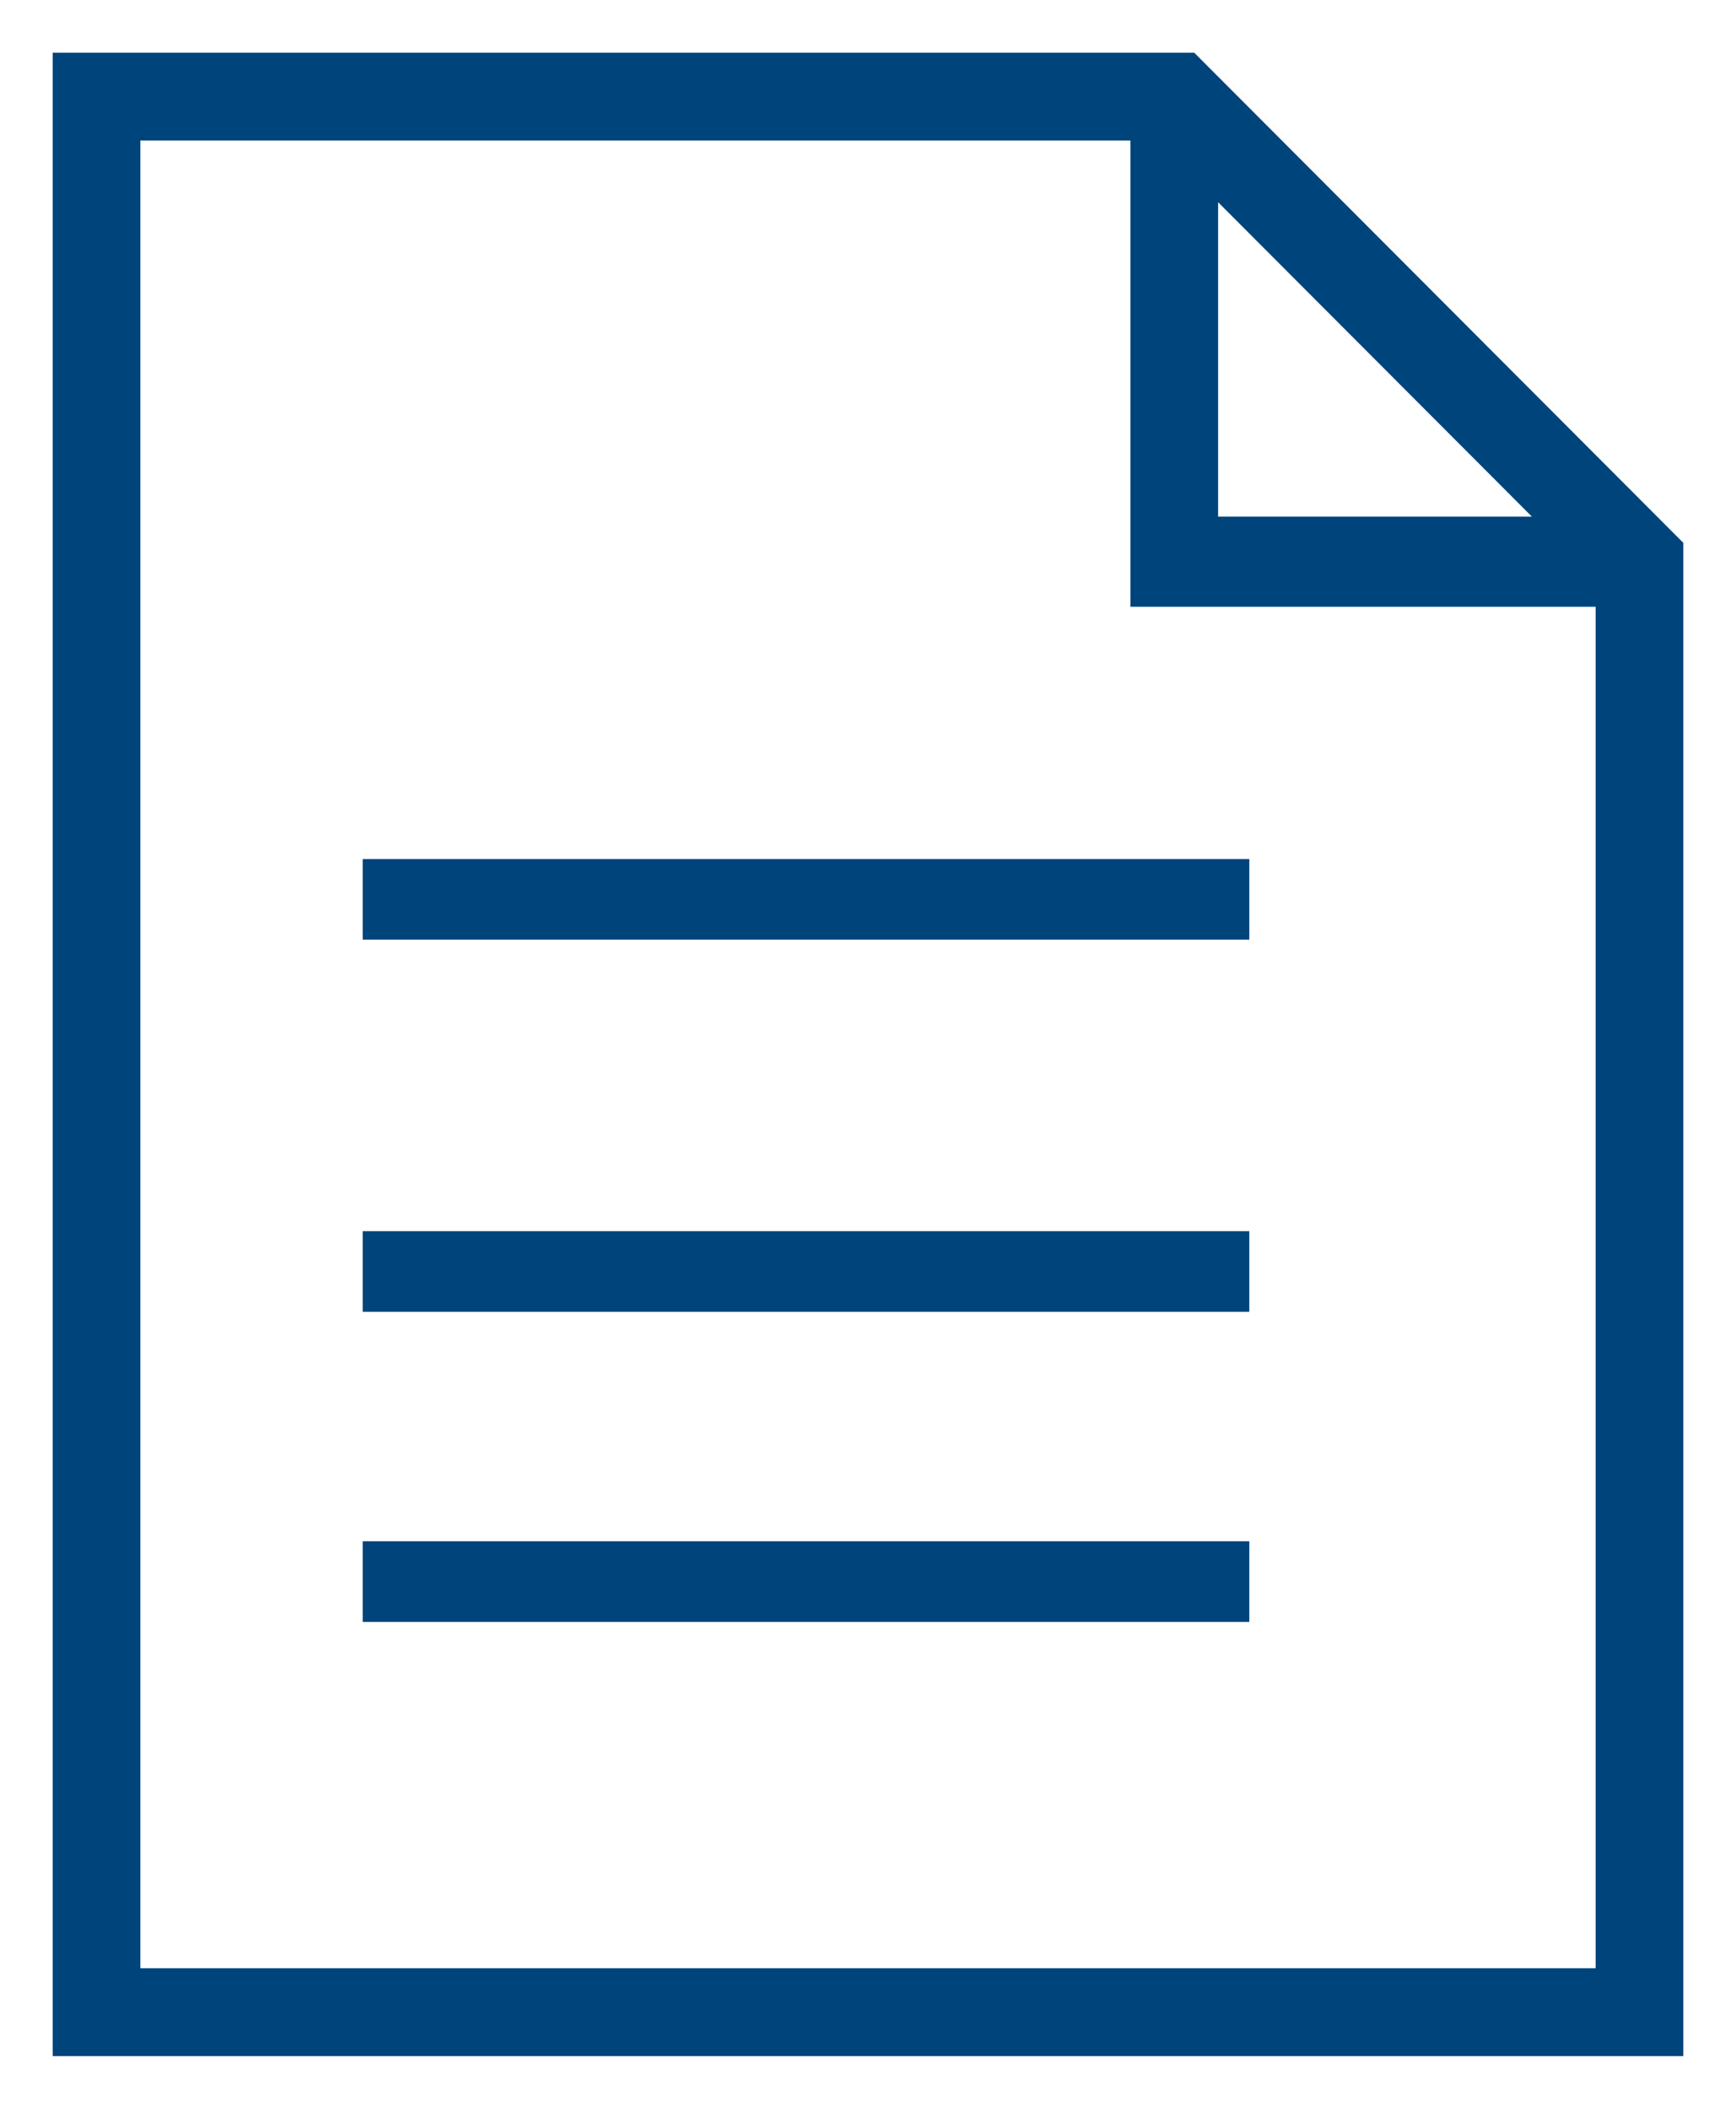
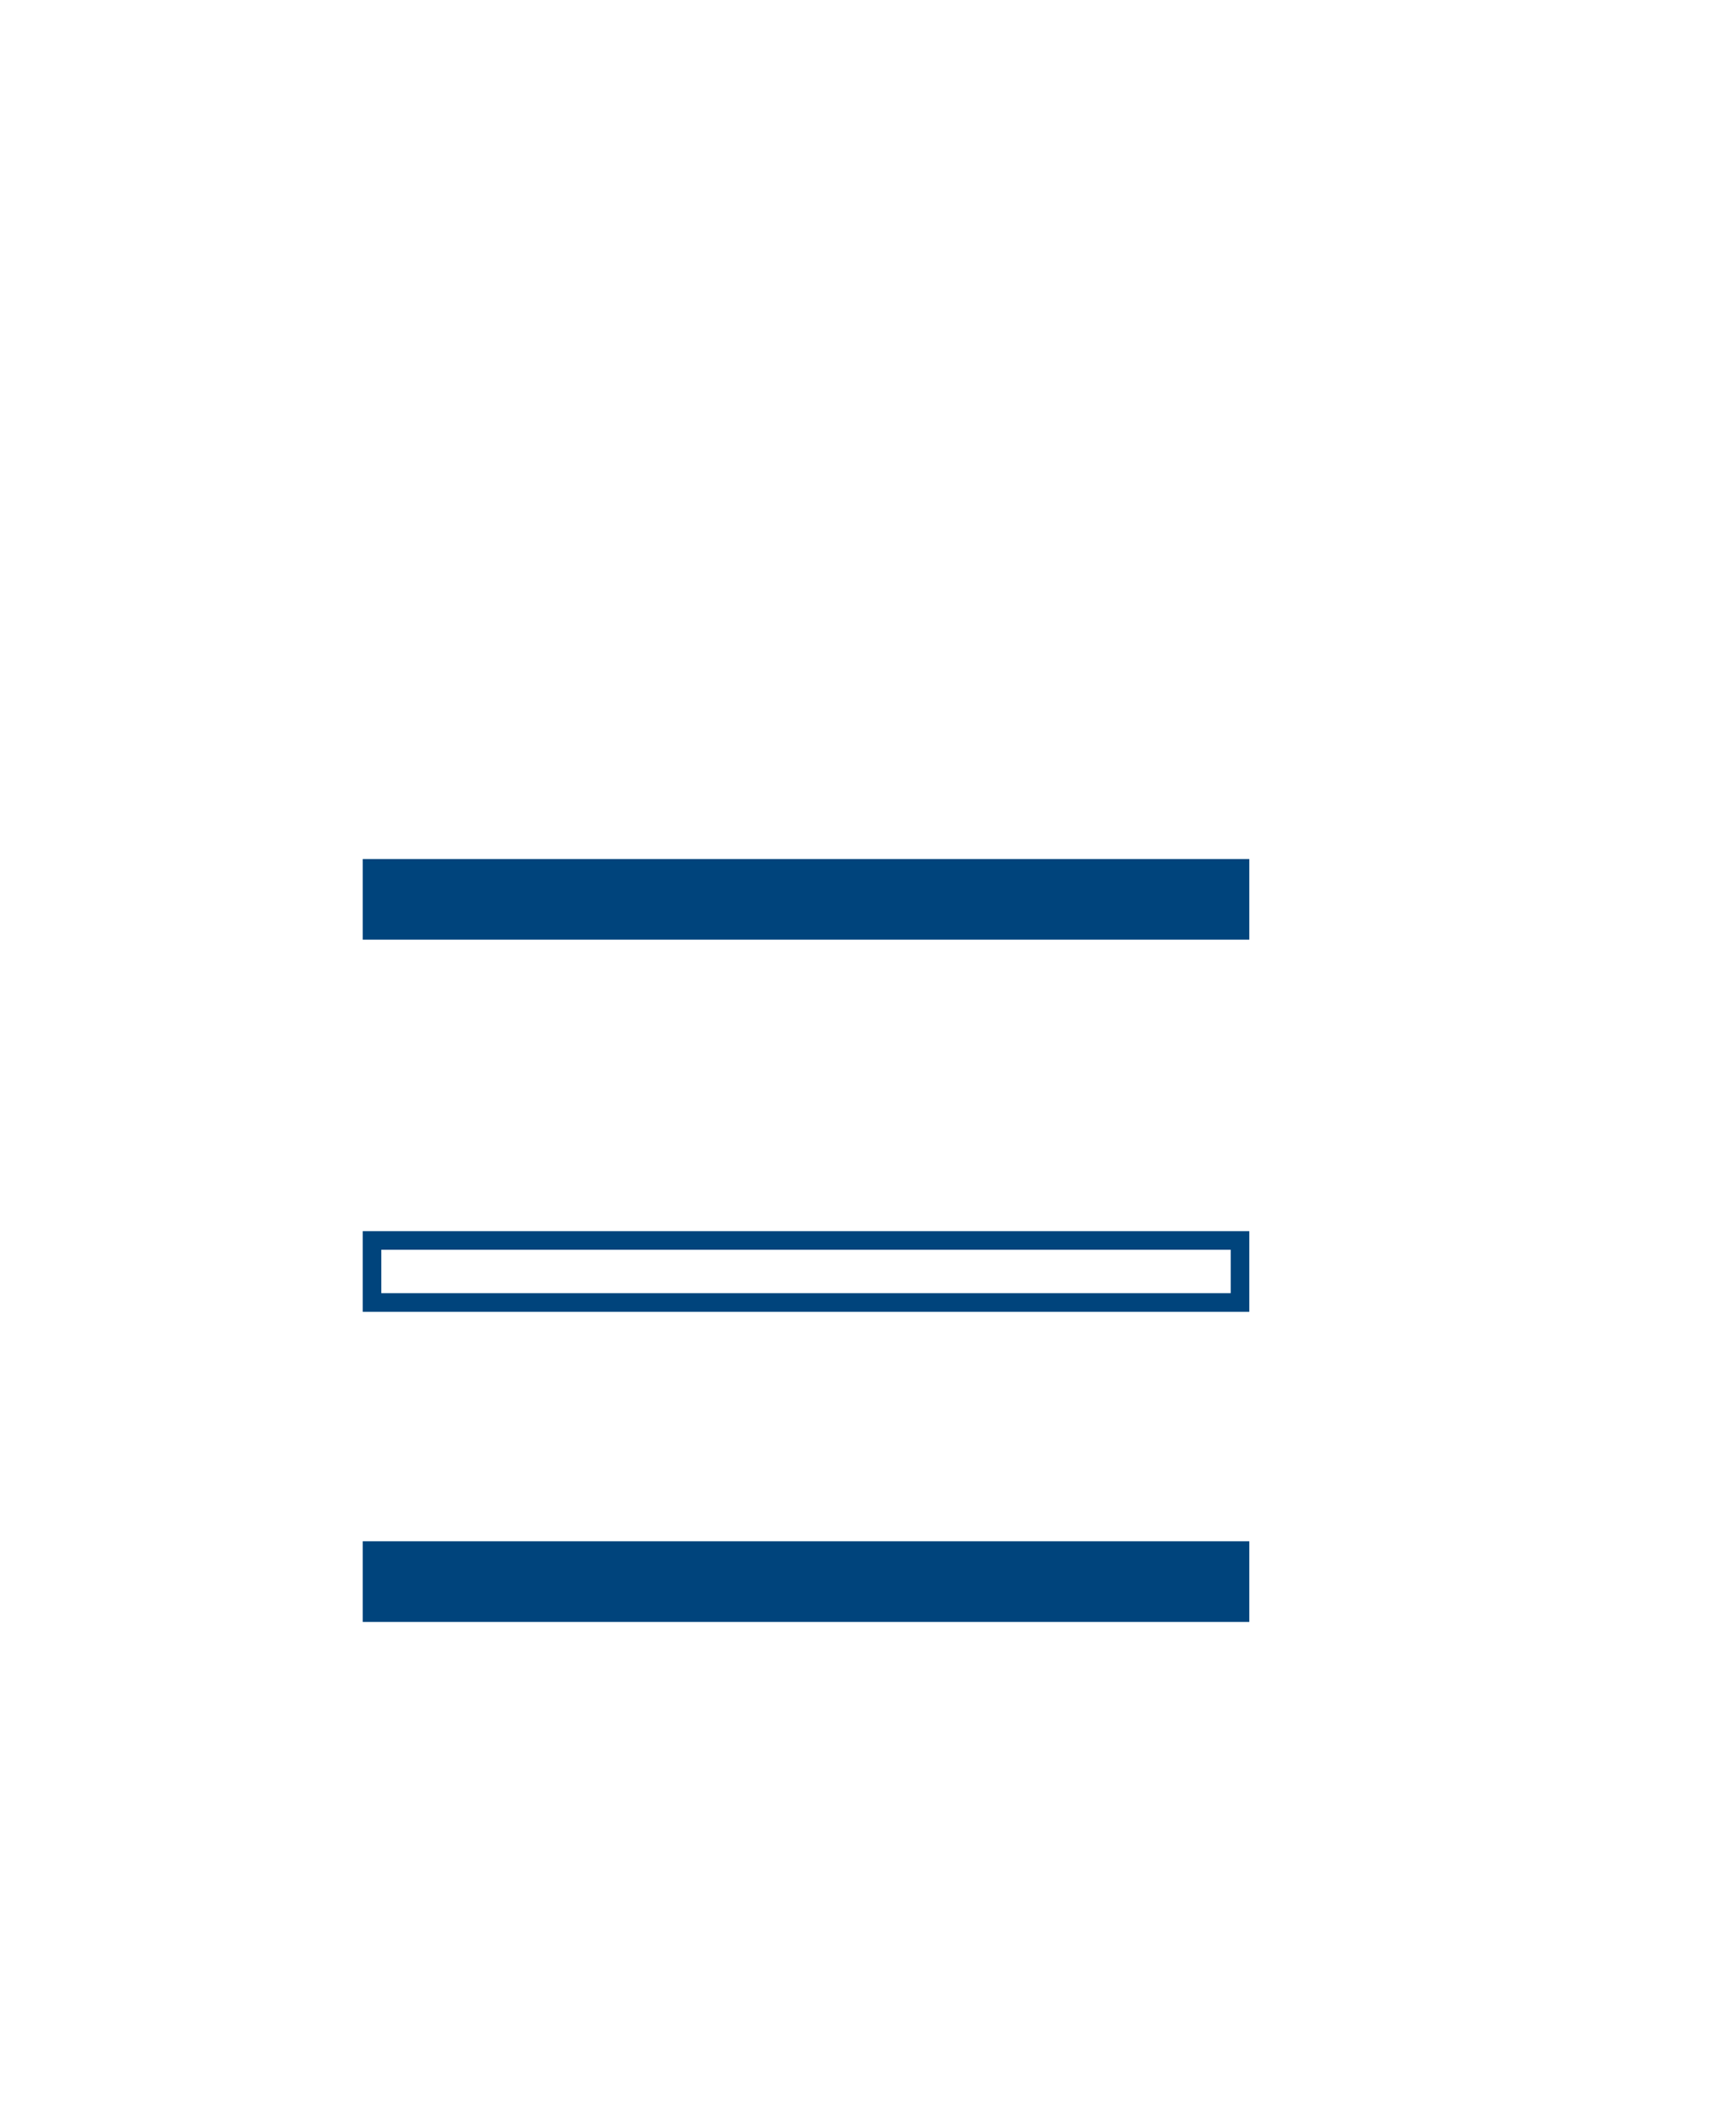
<svg xmlns="http://www.w3.org/2000/svg" width="28" height="34" viewBox="0 0 28 34">
  <g fill="none" fill-rule="evenodd">
-     <path fill="#00447C" d="M1 1v32h26V8.814L19.2 1H1zm1.114 1.116h16.269v7.517h7.503v22.25H2.114V2.117zm17.383.781L25.07 8.48h-5.572V2.897z" />
-     <path stroke="#00447C" stroke-width=".3" d="M25.886 31.884H2.114V2.116h16.269v7.517h7.503v22.25zM19.497 2.898l5.572 5.581h-5.572V2.898zM19.2 1H1v32h26V8.814L19.2 1z" />
    <path fill="#00447C" d="M6 26h14v-1H6z" />
    <path stroke="#00447C" stroke-width=".3" d="M6 26h14v-1H6z" />
-     <path fill="#00447C" d="M6 21h14v-1H6z" />
+     <path fill="#00447C" d="M6 21v-1H6z" />
    <path stroke="#00447C" stroke-width=".3" d="M6 21h14v-1H6z" />
    <path fill="#00447C" d="M6 15h14v-1H6z" />
    <path stroke="#00447C" stroke-width=".3" d="M6 15h14v-1H6z" />
  </g>
</svg>